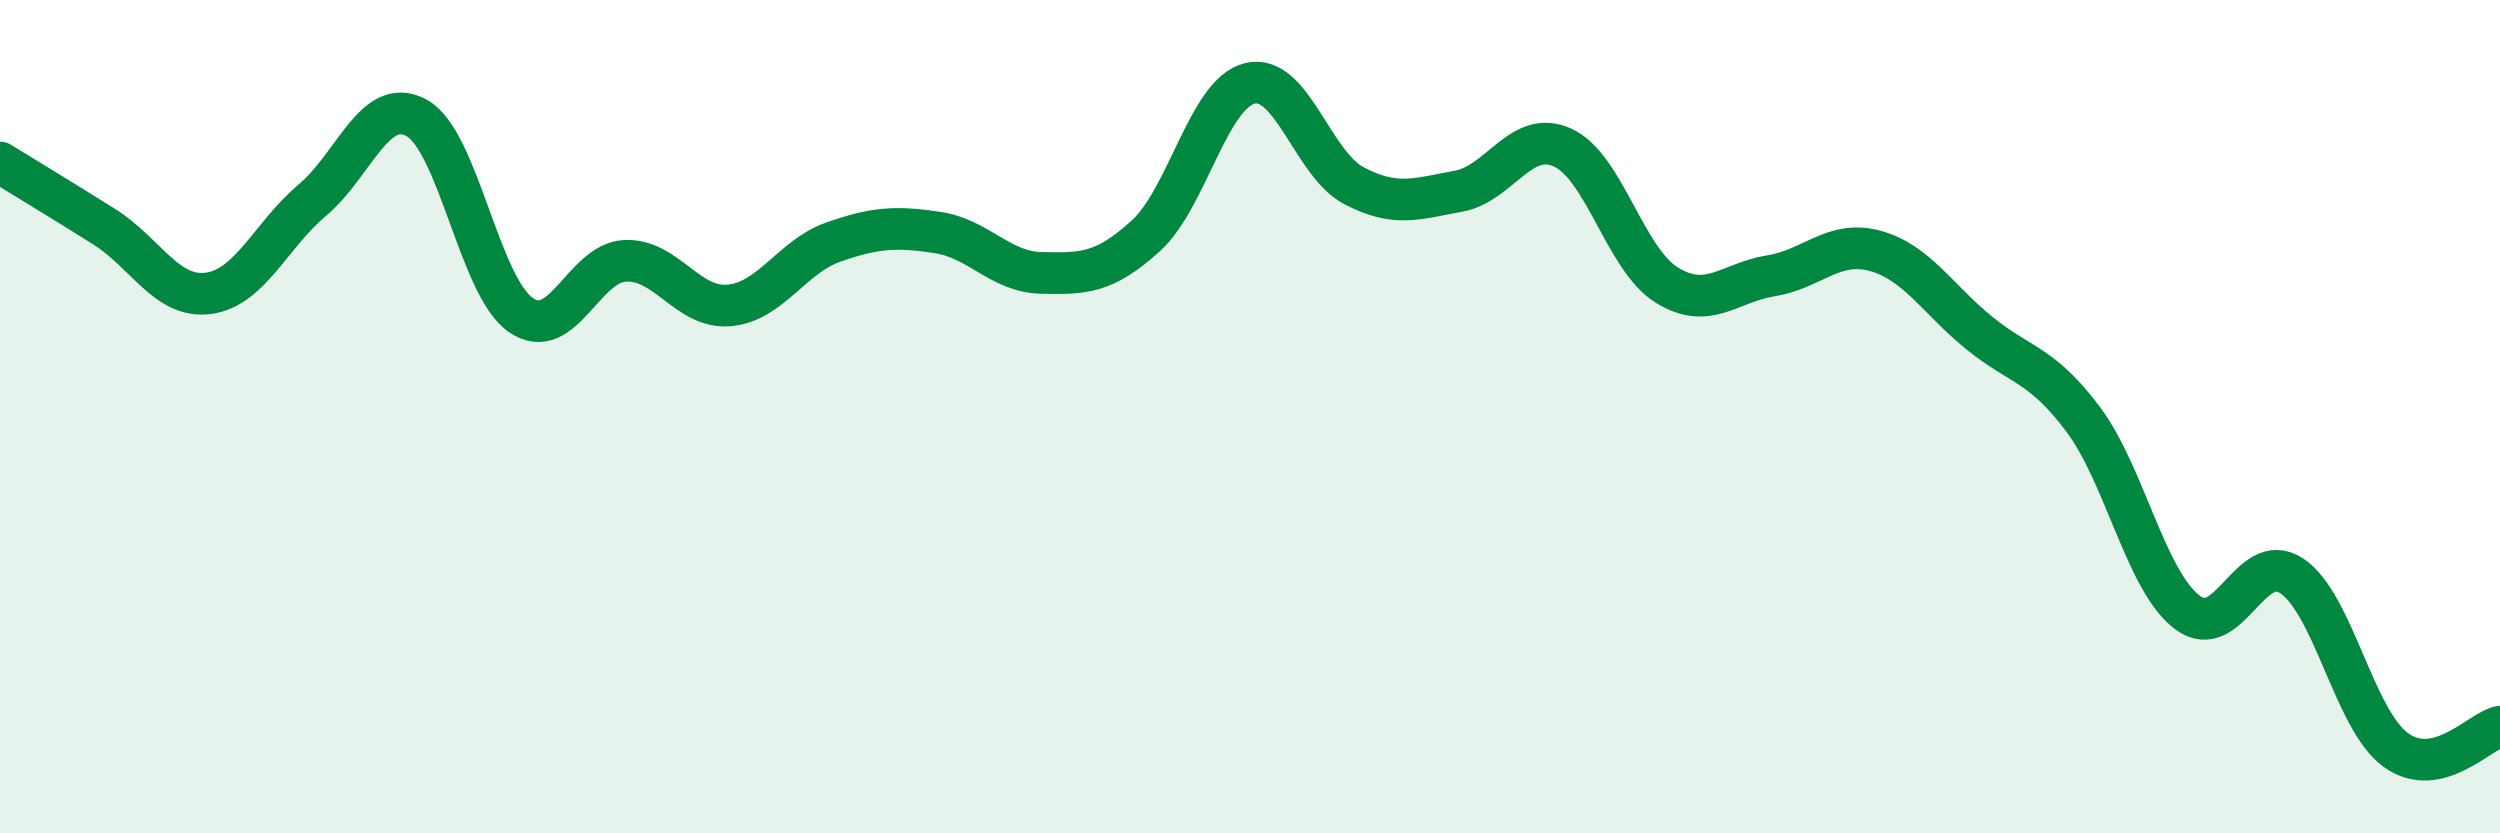
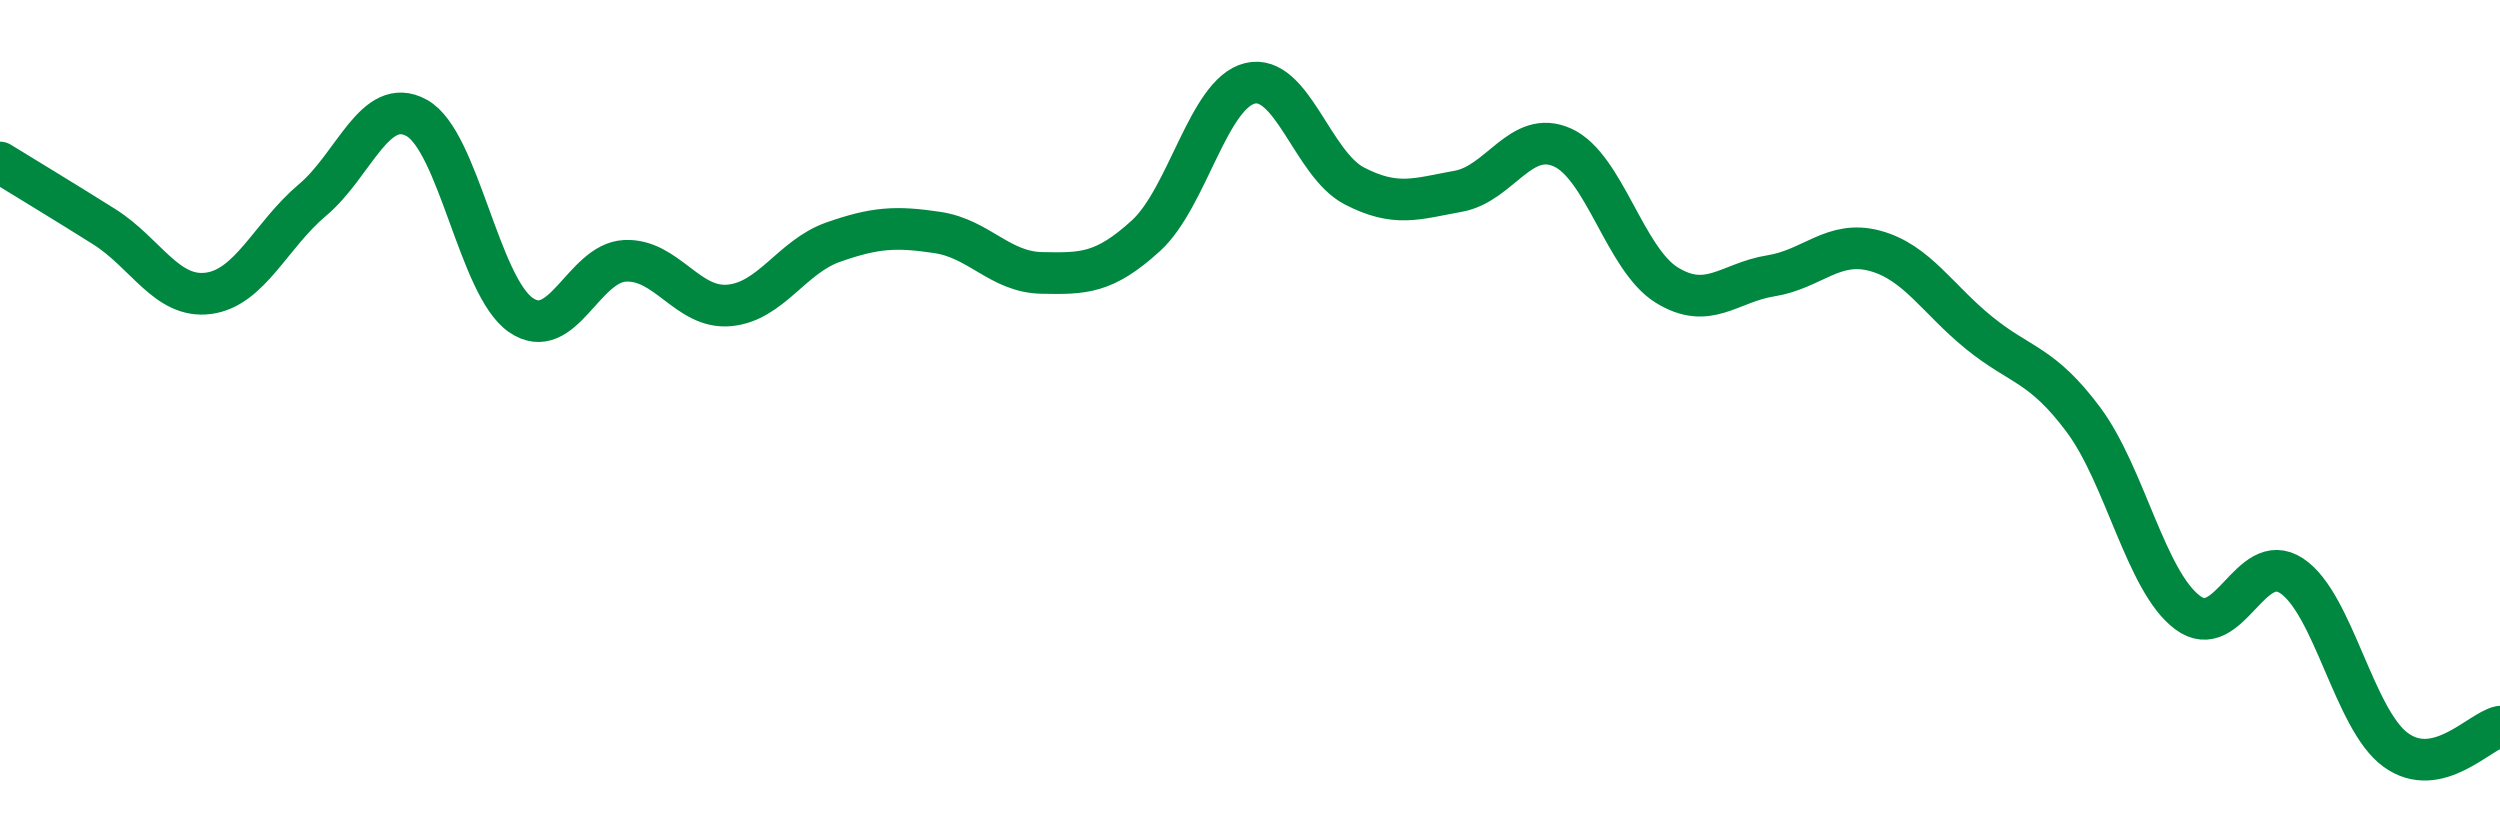
<svg xmlns="http://www.w3.org/2000/svg" width="60" height="20" viewBox="0 0 60 20">
-   <path d="M 0,3.9 C 0.5,4.21 1.5,4.81 2.5,5.44 C 3.5,6.07 4,7.17 5,7.04 C 6,6.91 6.5,5.64 7.5,4.8 C 8.5,3.96 9,2.28 10,2.83 C 11,3.38 11.5,6.87 12.5,7.56 C 13.5,8.25 14,6.31 15,6.26 C 16,6.21 16.5,7.42 17.5,7.33 C 18.5,7.24 19,6.16 20,5.81 C 21,5.46 21.5,5.43 22.5,5.58 C 23.5,5.73 24,6.53 25,6.55 C 26,6.57 26.5,6.57 27.5,5.66 C 28.5,4.75 29,2.24 30,2 C 31,1.76 31.5,3.94 32.5,4.46 C 33.5,4.98 34,4.77 35,4.59 C 36,4.41 36.5,3.09 37.5,3.54 C 38.5,3.99 39,6.22 40,6.84 C 41,7.46 41.5,6.78 42.5,6.62 C 43.5,6.46 44,5.75 45,6.02 C 46,6.29 46.5,7.18 47.5,7.99 C 48.5,8.8 49,8.73 50,10.07 C 51,11.41 51.5,13.95 52.5,14.7 C 53.5,15.45 54,13.16 55,13.82 C 56,14.48 56.5,17.28 57.5,18 C 58.5,18.72 59.5,17.55 60,17.44L60 20L0 20Z" fill="#008740" opacity="0.1" stroke-linecap="round" stroke-linejoin="round" />
  <path d="M 0,3.9 C 0.5,4.21 1.5,4.81 2.5,5.44 C 3.5,6.07 4,7.17 5,7.04 C 6,6.91 6.5,5.64 7.5,4.8 C 8.5,3.96 9,2.28 10,2.83 C 11,3.38 11.5,6.87 12.5,7.56 C 13.5,8.25 14,6.31 15,6.26 C 16,6.21 16.5,7.42 17.5,7.33 C 18.5,7.24 19,6.16 20,5.81 C 21,5.46 21.5,5.43 22.5,5.58 C 23.5,5.73 24,6.53 25,6.55 C 26,6.57 26.5,6.57 27.5,5.66 C 28.5,4.75 29,2.24 30,2 C 31,1.76 31.5,3.94 32.5,4.46 C 33.5,4.98 34,4.77 35,4.59 C 36,4.41 36.5,3.09 37.5,3.54 C 38.5,3.99 39,6.22 40,6.84 C 41,7.46 41.5,6.78 42.5,6.62 C 43.5,6.46 44,5.75 45,6.02 C 46,6.29 46.5,7.18 47.5,7.99 C 48.5,8.8 49,8.73 50,10.07 C 51,11.41 51.5,13.95 52.5,14.7 C 53.5,15.45 54,13.16 55,13.82 C 56,14.48 56.5,17.28 57.5,18 C 58.5,18.72 59.5,17.55 60,17.44" stroke="#008740" stroke-width="1" fill="none" stroke-linecap="round" stroke-linejoin="round" />
</svg>